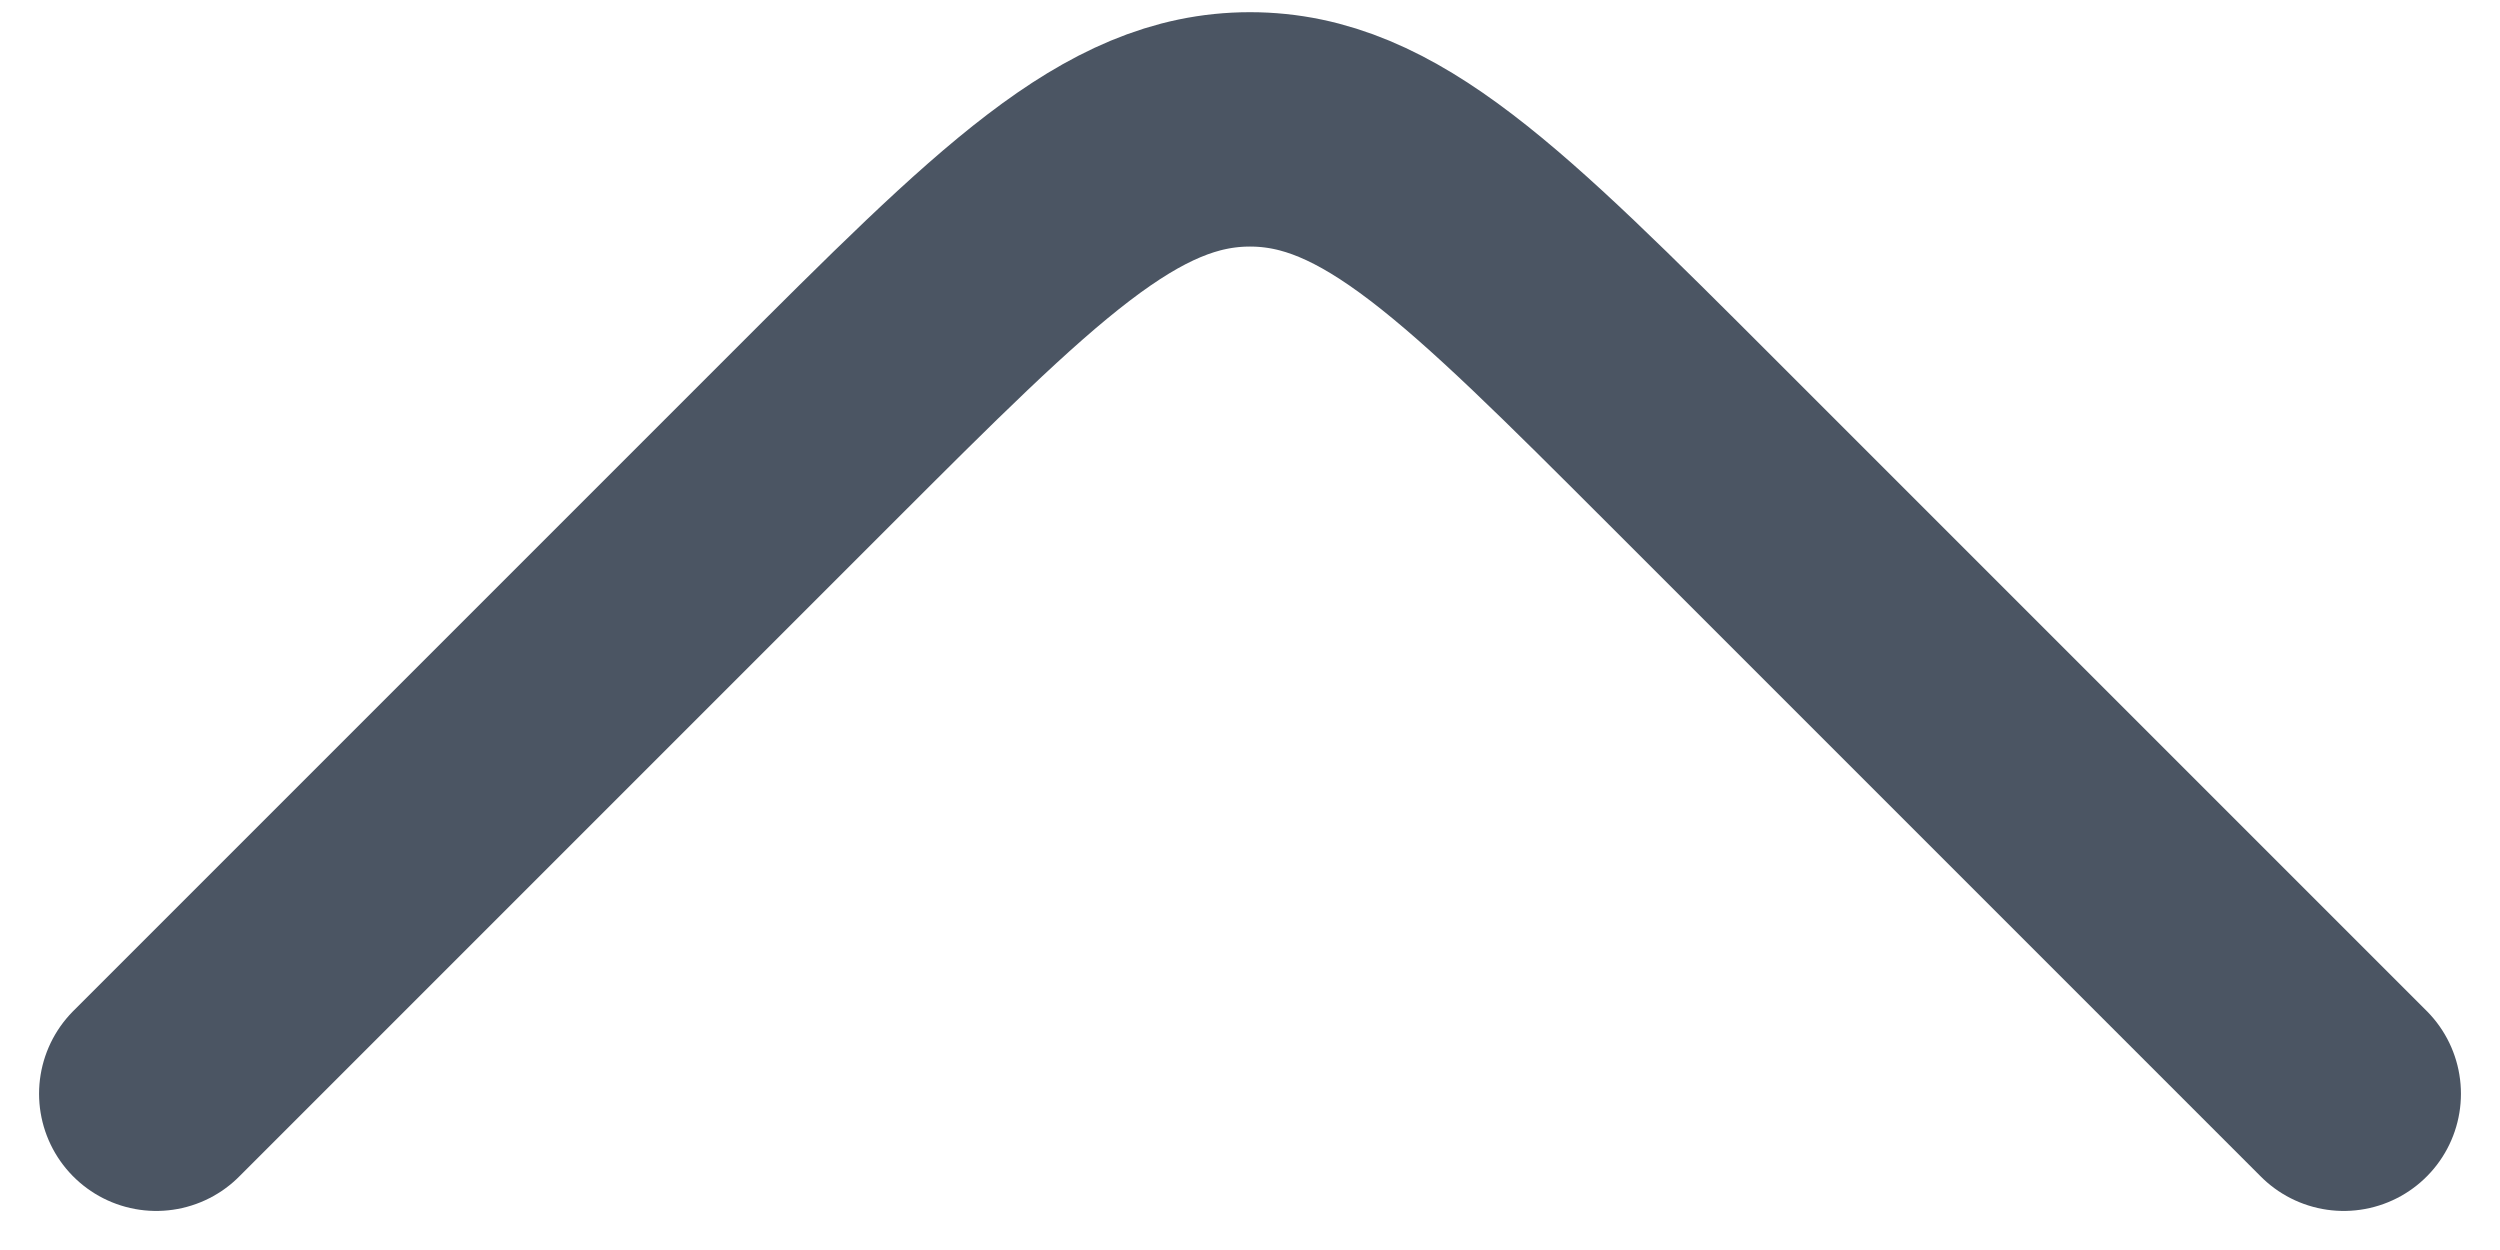
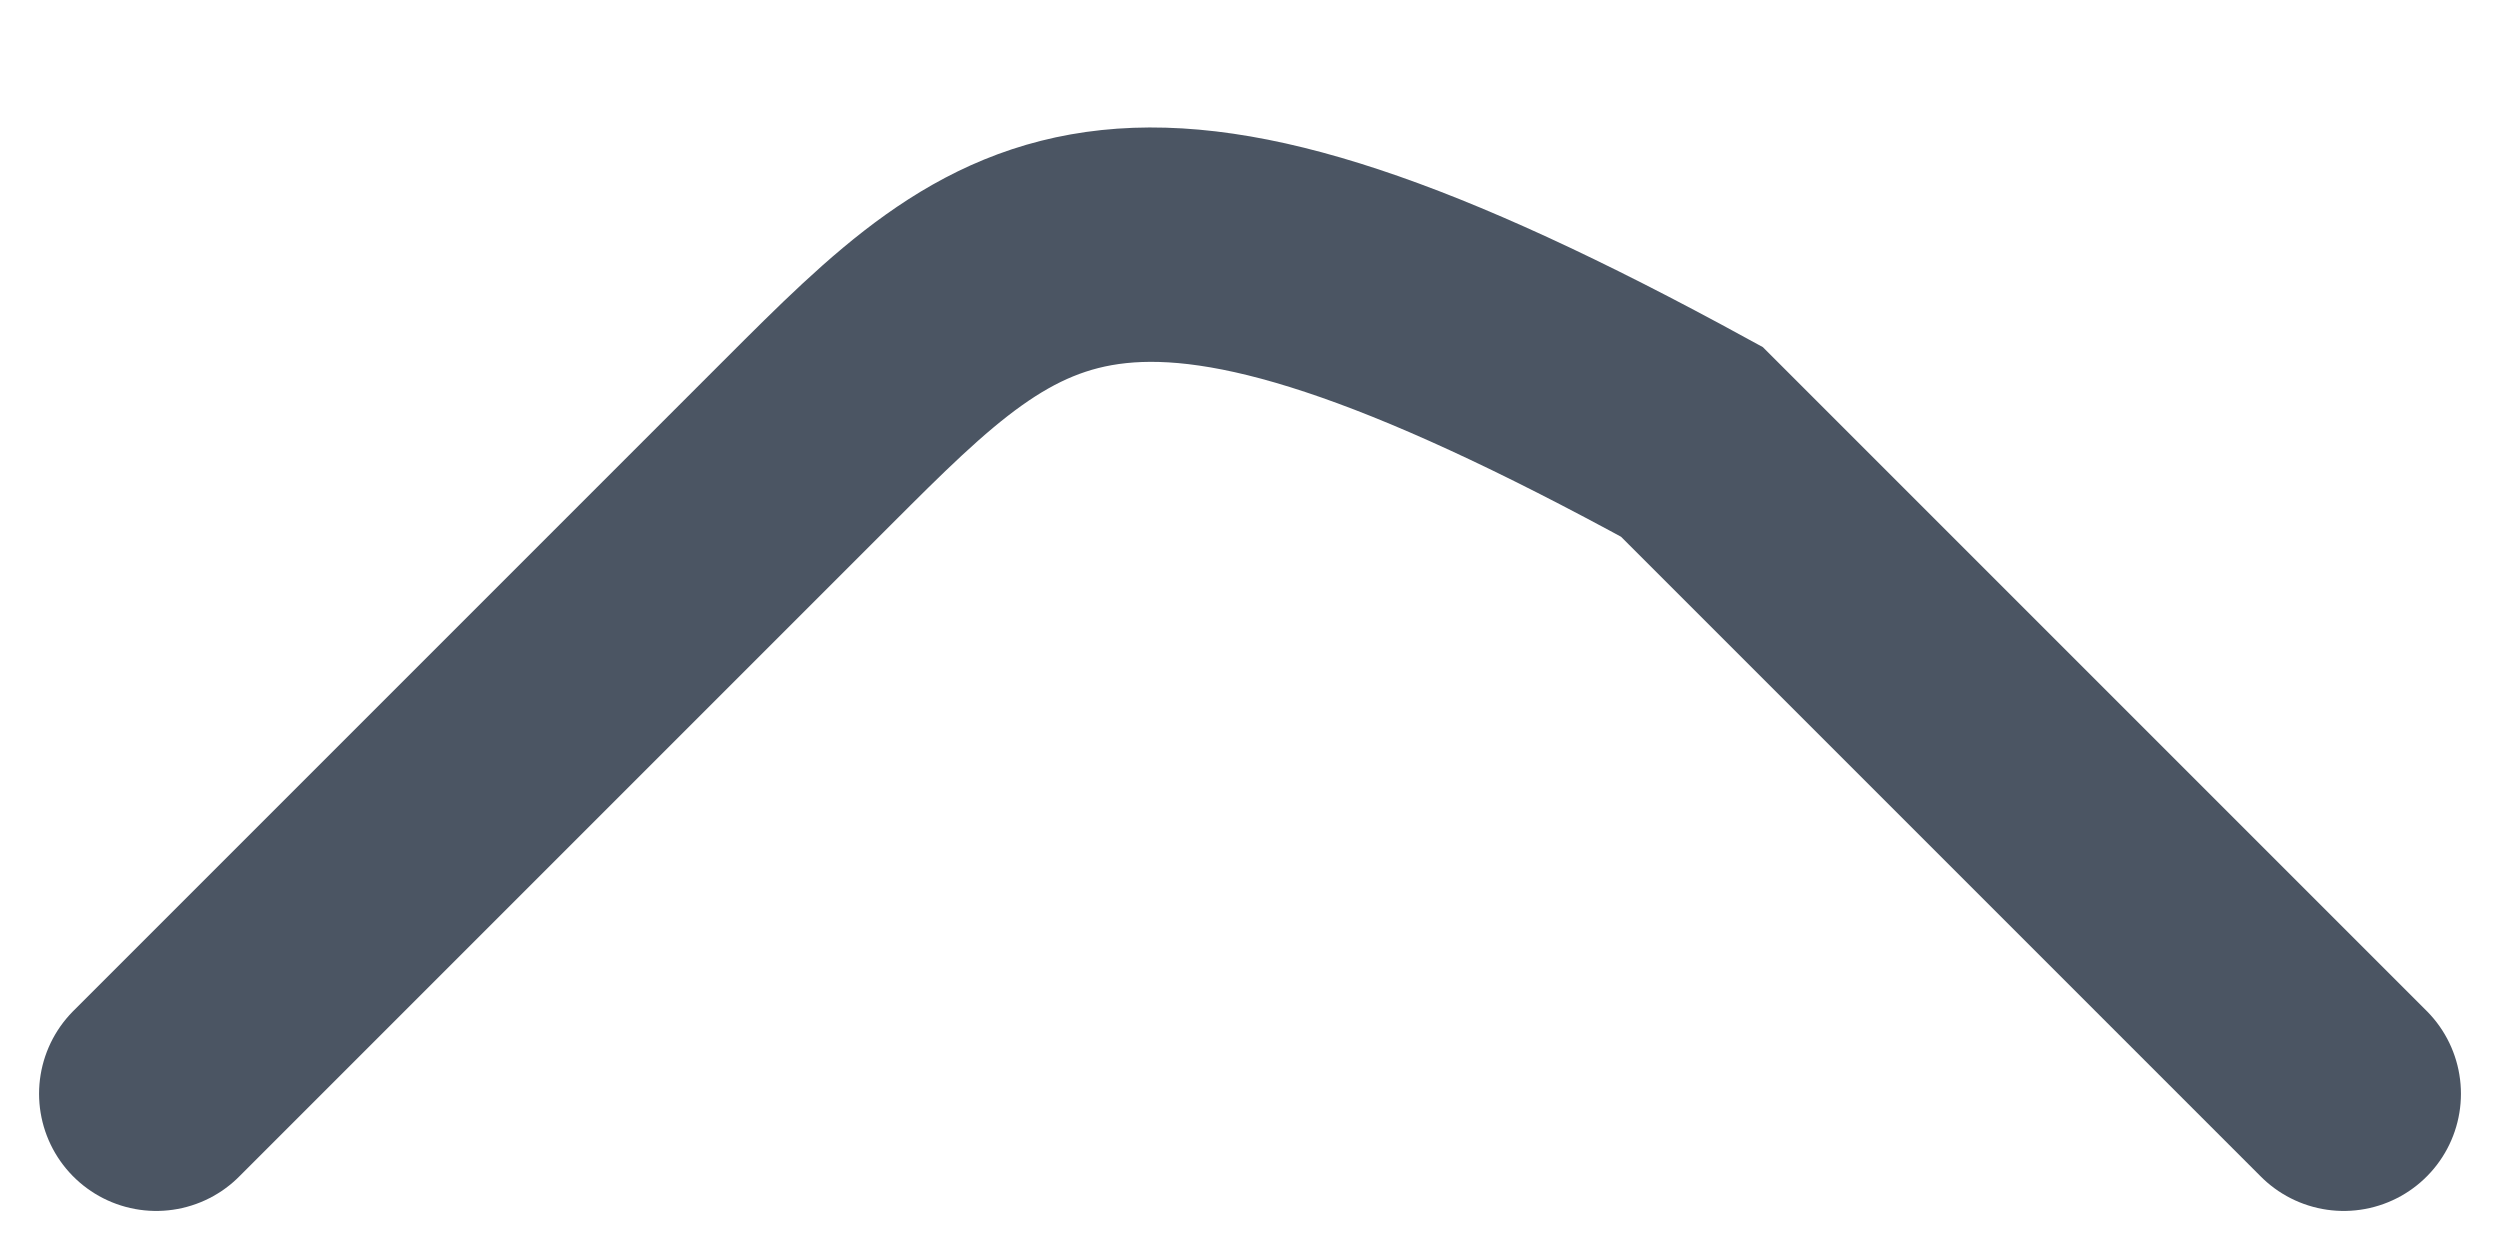
<svg xmlns="http://www.w3.org/2000/svg" fill="none" height="100%" overflow="visible" preserveAspectRatio="none" style="display: block;" viewBox="0 0 16 8" width="100%">
-   <path d="M15 7L10.828 2.828C9.495 1.495 8.828 0.828 8 0.828C7.172 0.828 6.505 1.495 5.172 2.828L1 7" id="Line 135" stroke="#4B5563" stroke-linecap="round" stroke-width="1.5" />
+   <path d="M15 7L10.828 2.828C7.172 0.828 6.505 1.495 5.172 2.828L1 7" id="Line 135" stroke="#4B5563" stroke-linecap="round" stroke-width="1.5" />
</svg>